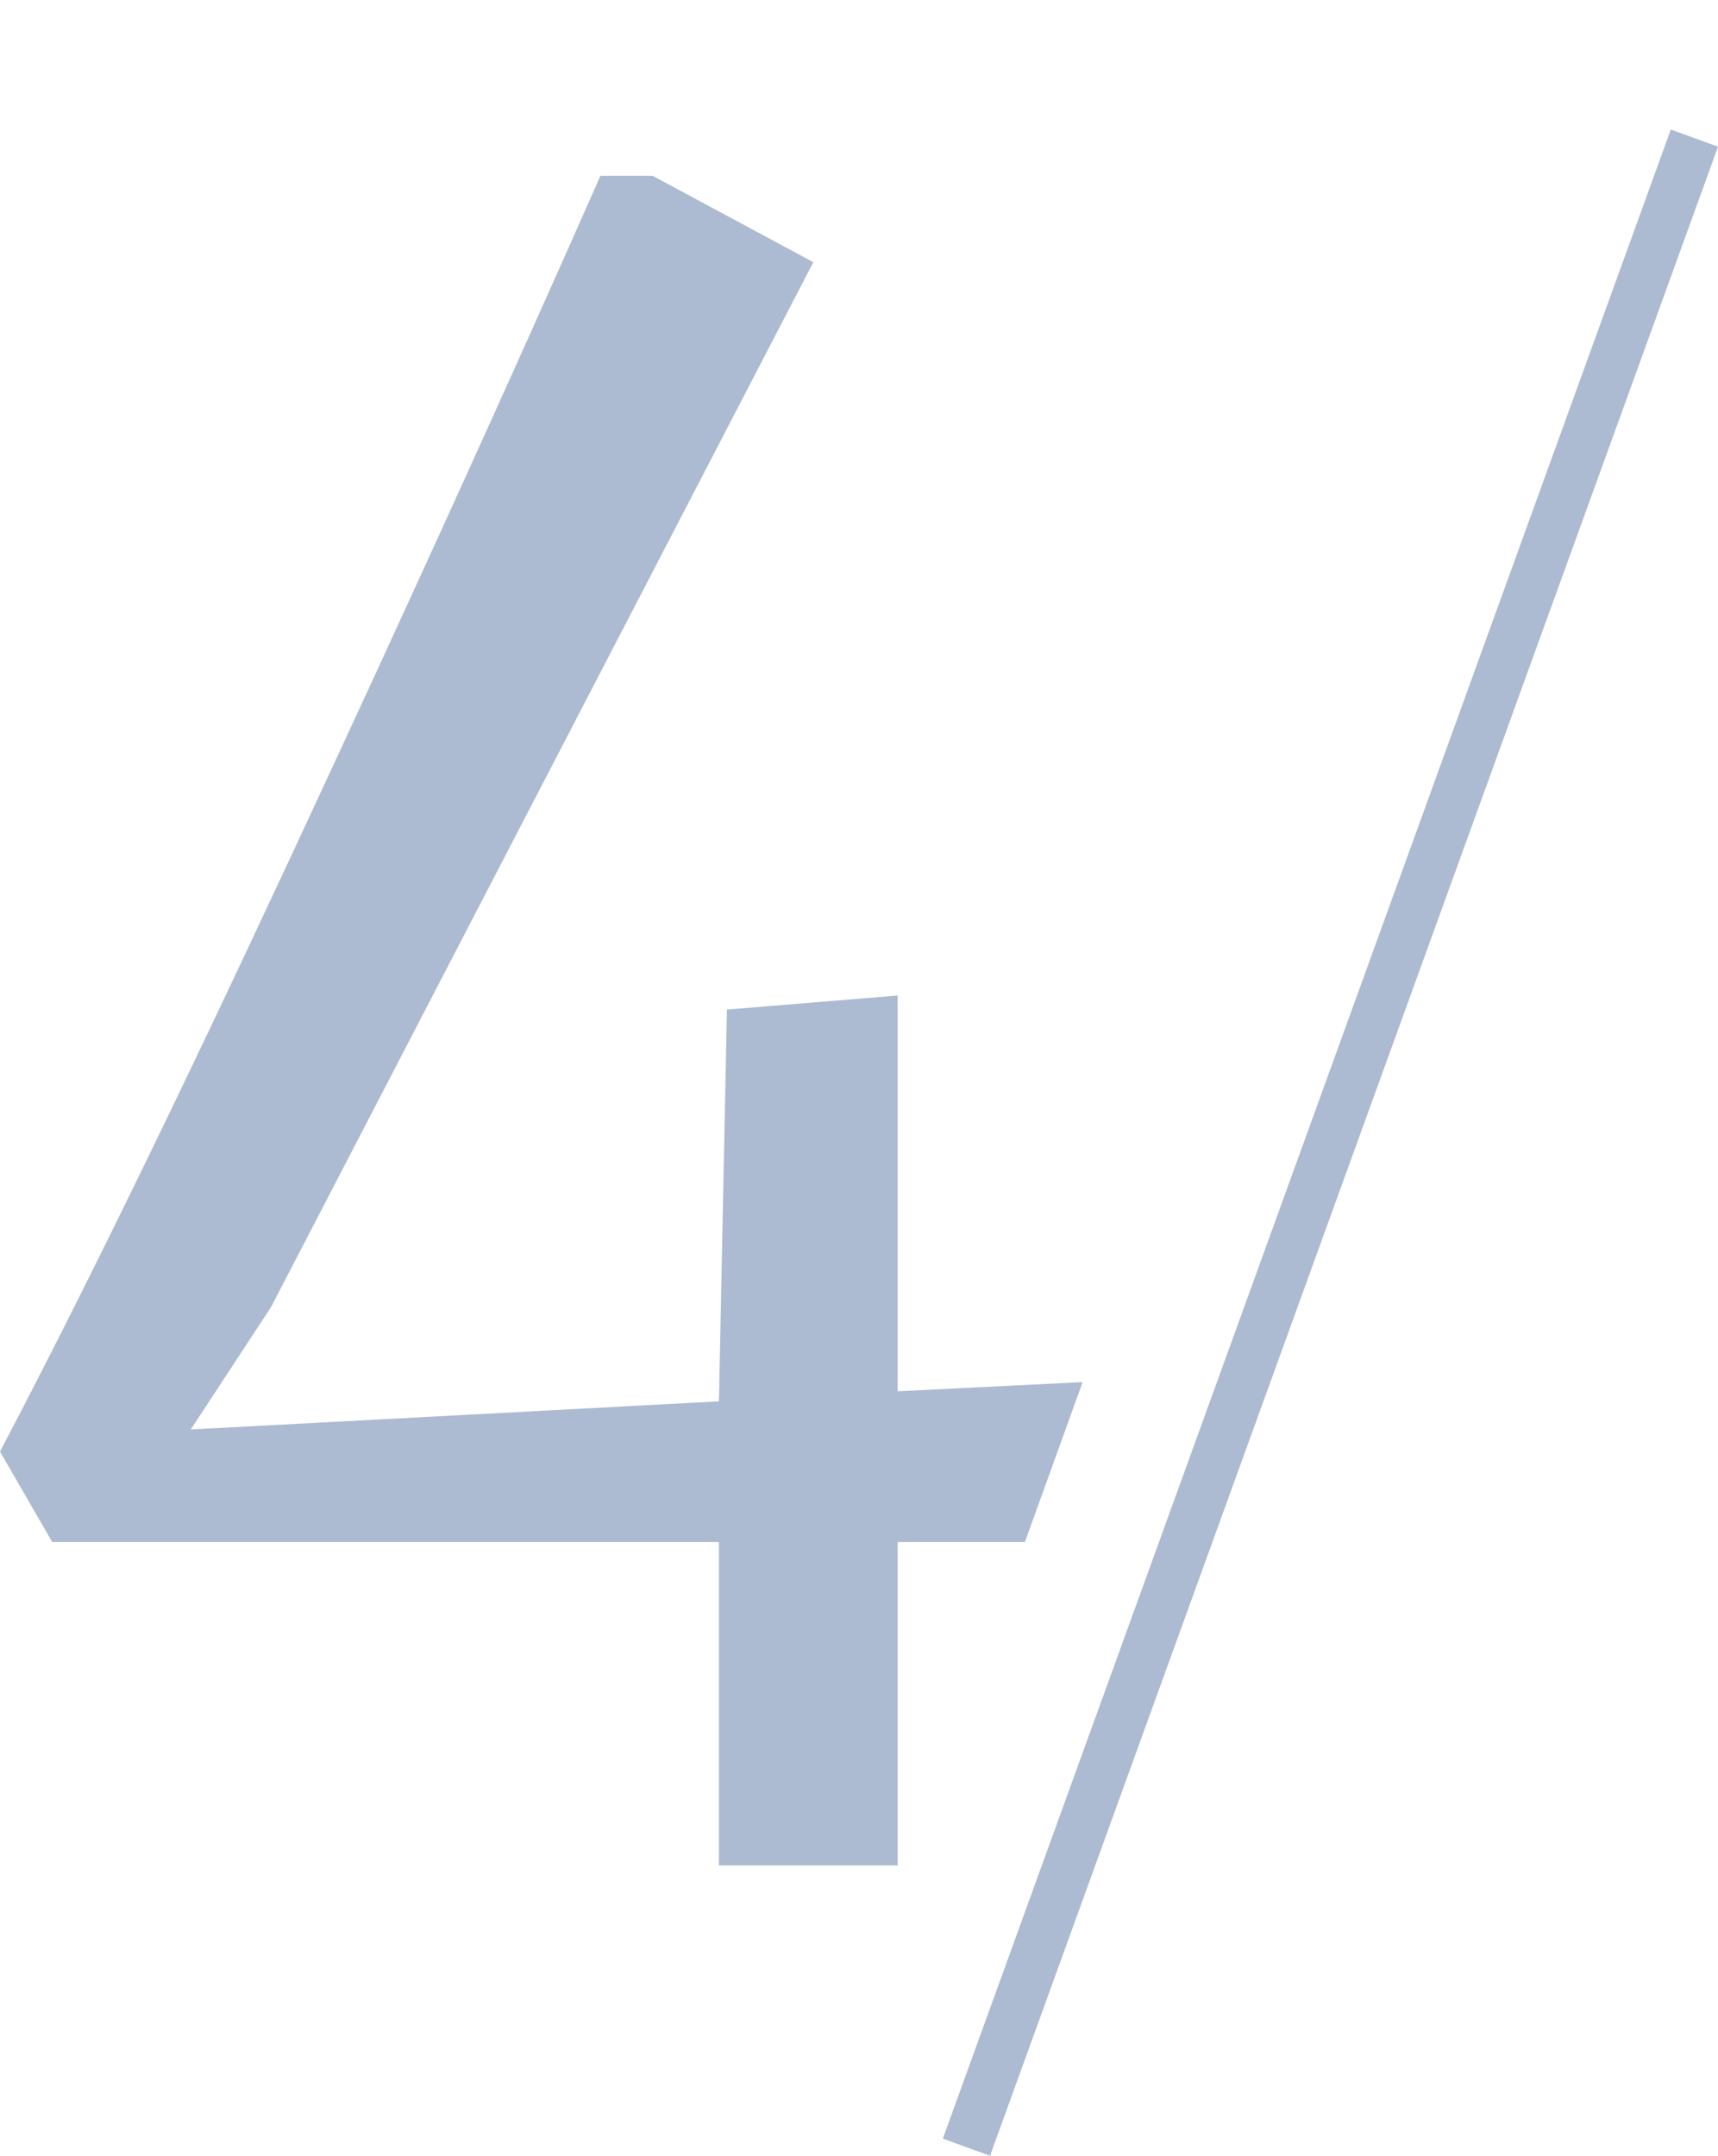
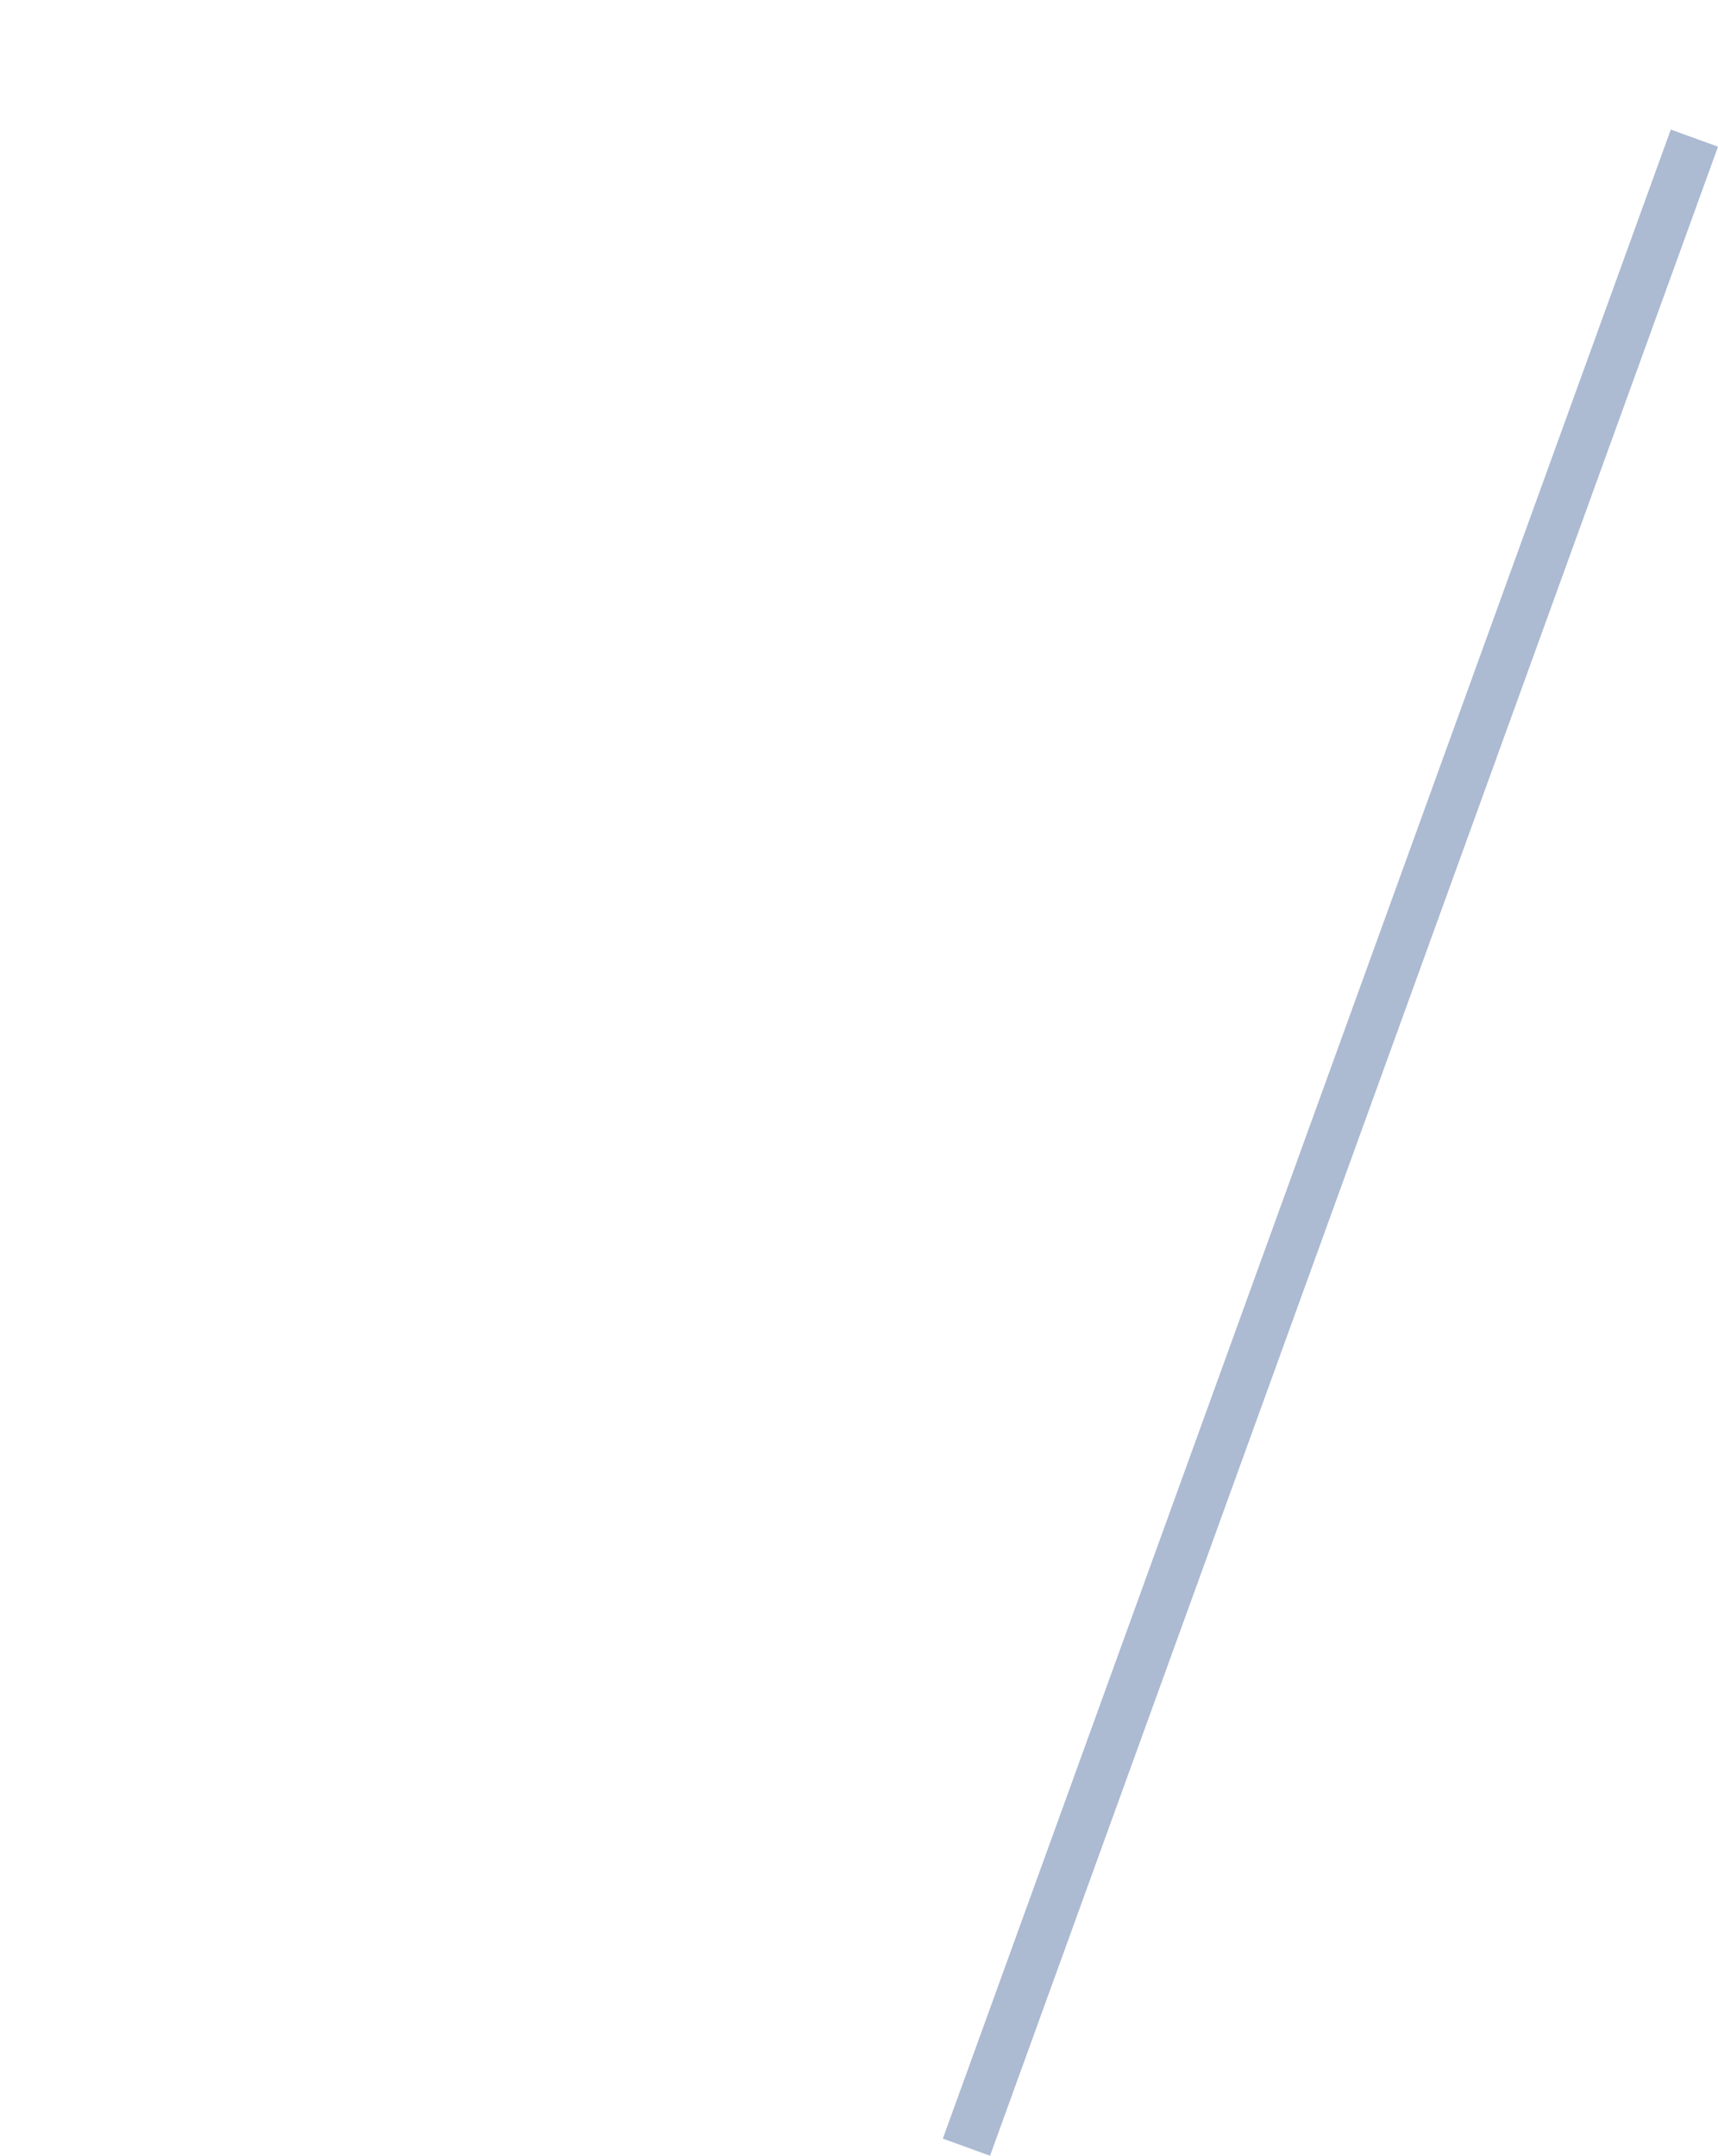
<svg xmlns="http://www.w3.org/2000/svg" width="68.44" height="85.841" viewBox="0 0 68.44 85.841">
  <defs>
    <style>
      .cls-1, .cls-4 {
        fill: #acbad2;
      }

      .cls-1 {
        stroke: #707070;
      }

      .cls-2 {
        fill: none;
        stroke: #acbad2;
        stroke-width: 2px;
      }

      .cls-3 {
        clip-path: url(#clip-path);
      }
    </style>
    <clipPath id="clip-path">
      <path id="Path_703" data-name="Path 703" class="cls-1" d="M-10,0H53L23.753,81H-10Z" transform="translate(914 5172)" />
    </clipPath>
  </defs>
  <g id="Group_487" data-name="Group 487" transform="translate(-894 -5399)">
    <line id="Line_94" data-name="Line 94" class="cls-2" x1="29" y2="80" transform="translate(932.5 5404.5)" />
    <g id="Mask_Group_56" data-name="Mask Group 56" class="cls-3" transform="translate(-10 227)">
-       <path id="Path_699" data-name="Path 699" class="cls-4" d="M5.84,0H-20.72L-22.8-3.6q4.72-8.96,11.6-23.72T1.12-54.4H3.2l6.4,3.44L-12-9.36l-3.2,4.88L5.84-5.6l.32-15.6,6.8-.56V-6l11.28-.56V0H12.96V12.88H5.84Z" transform="translate(926.8 5233.401)" />
-     </g>
+       </g>
  </g>
</svg>